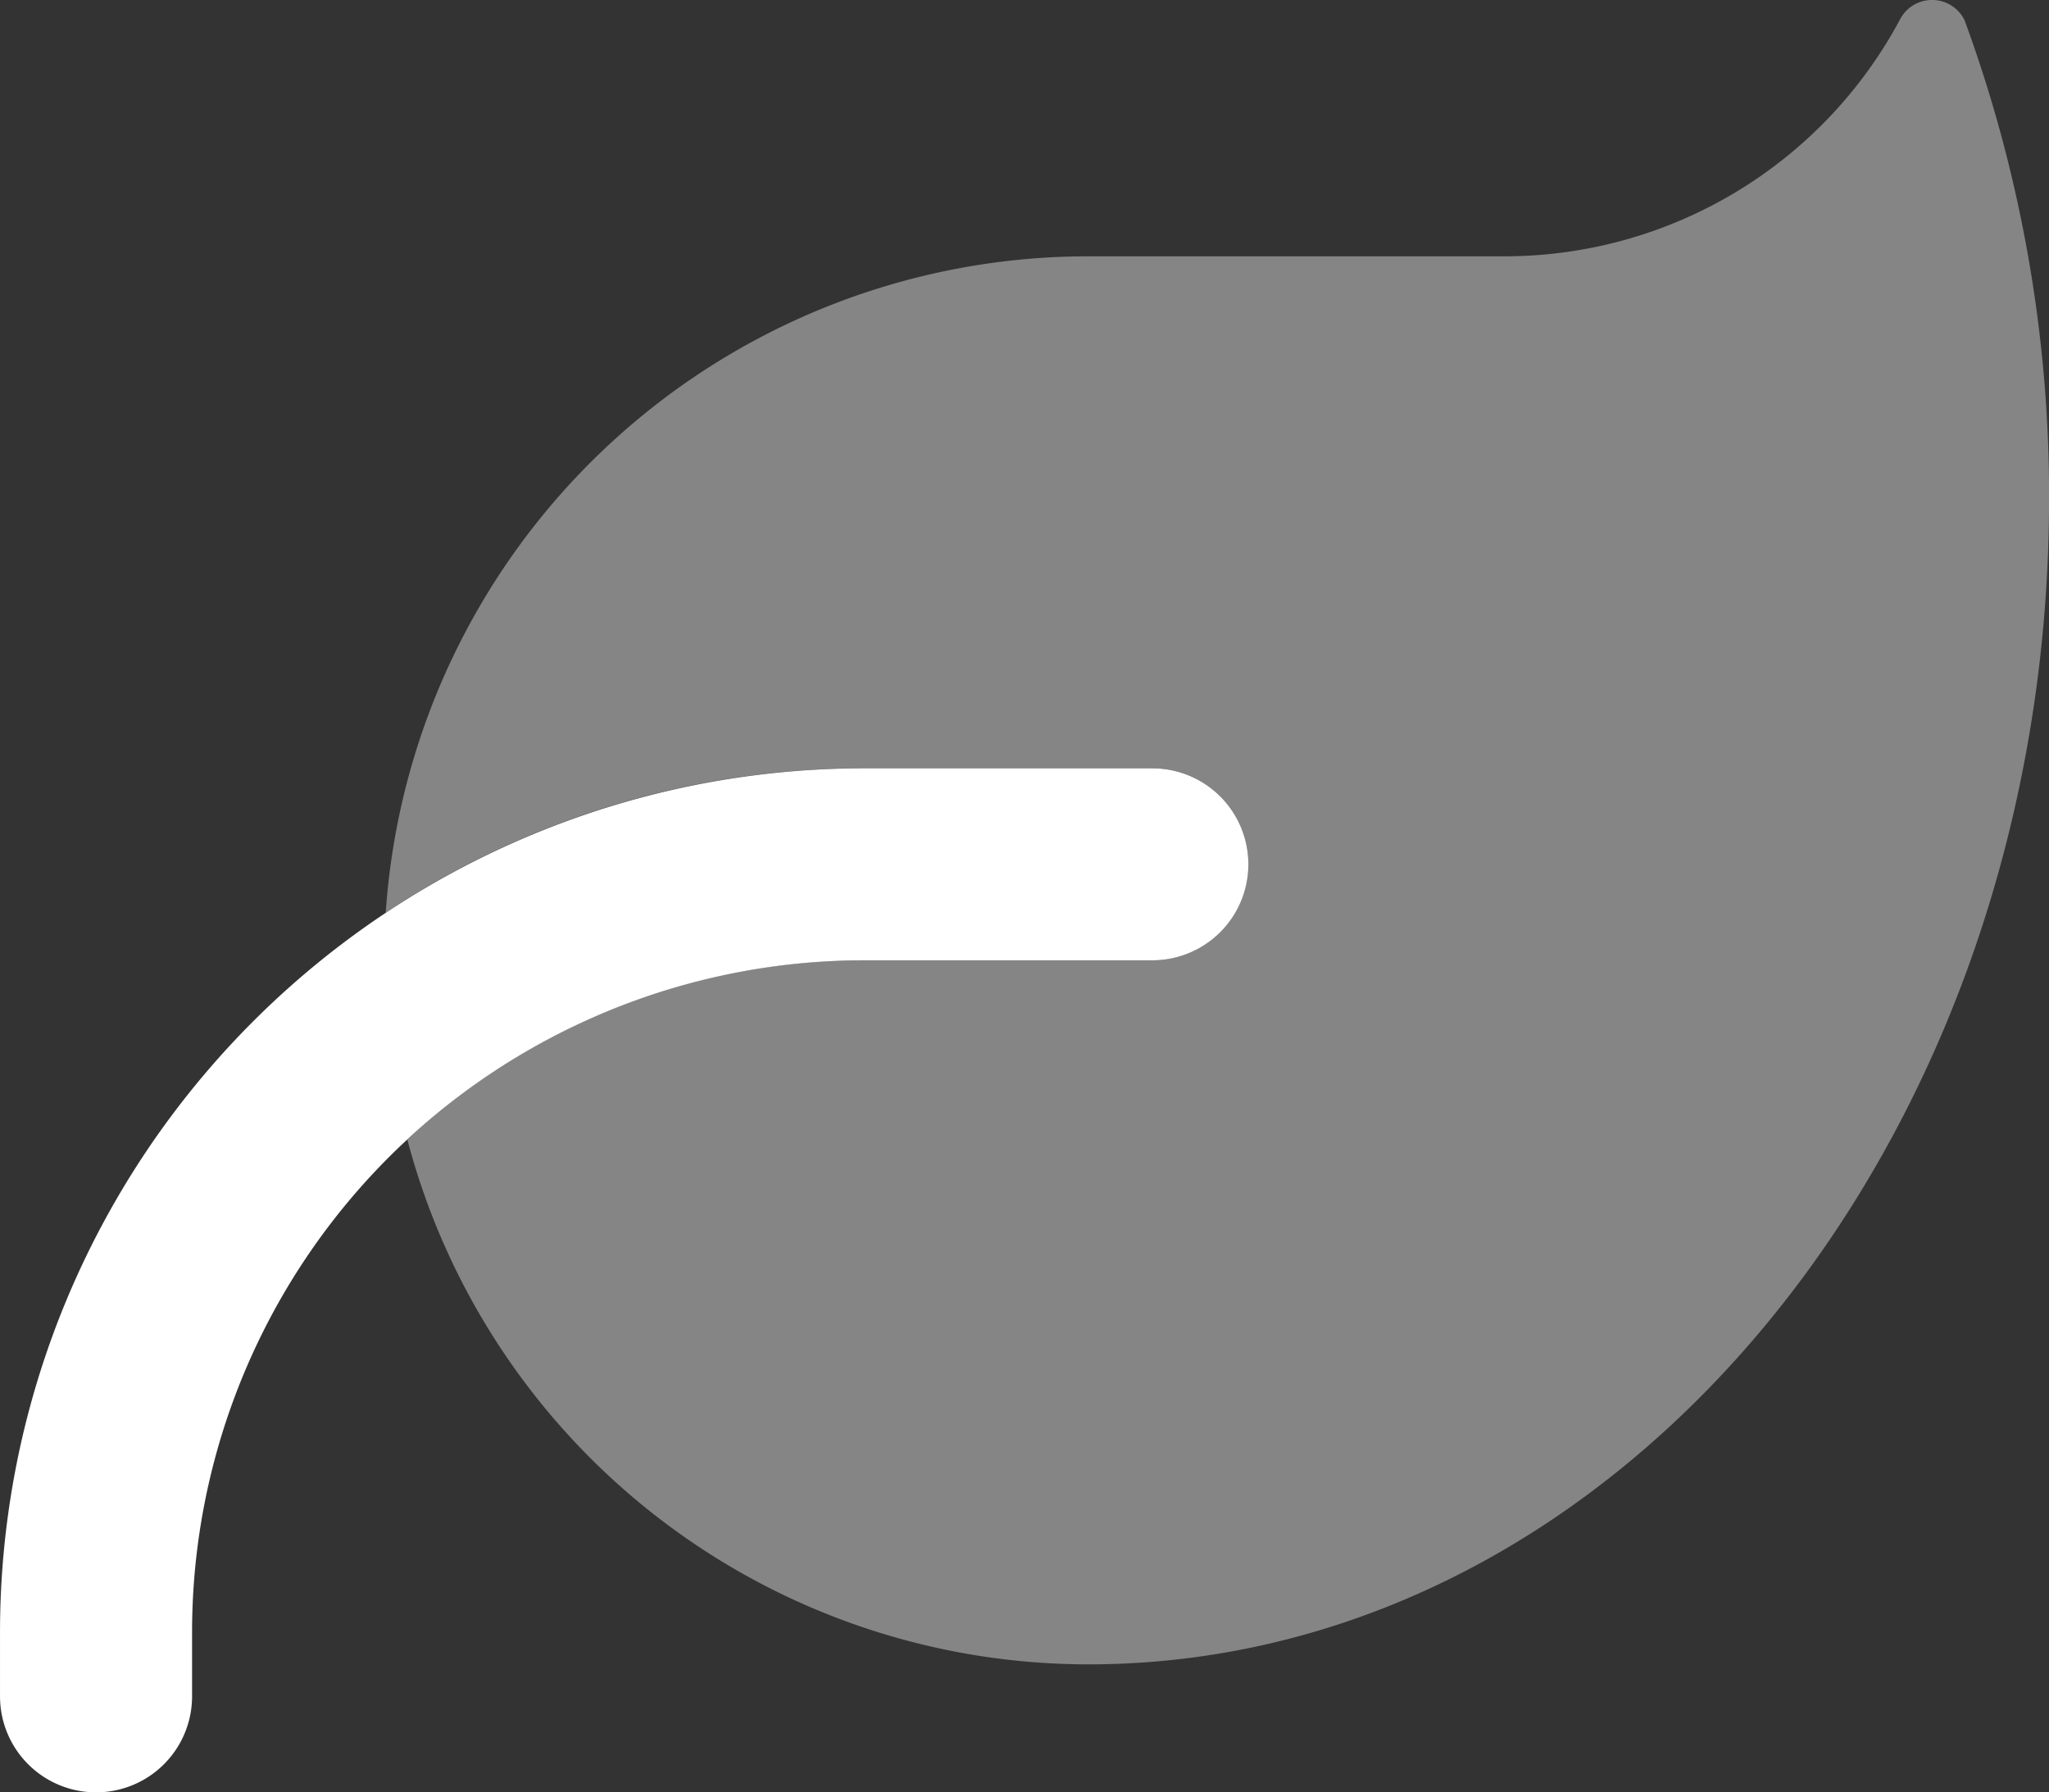
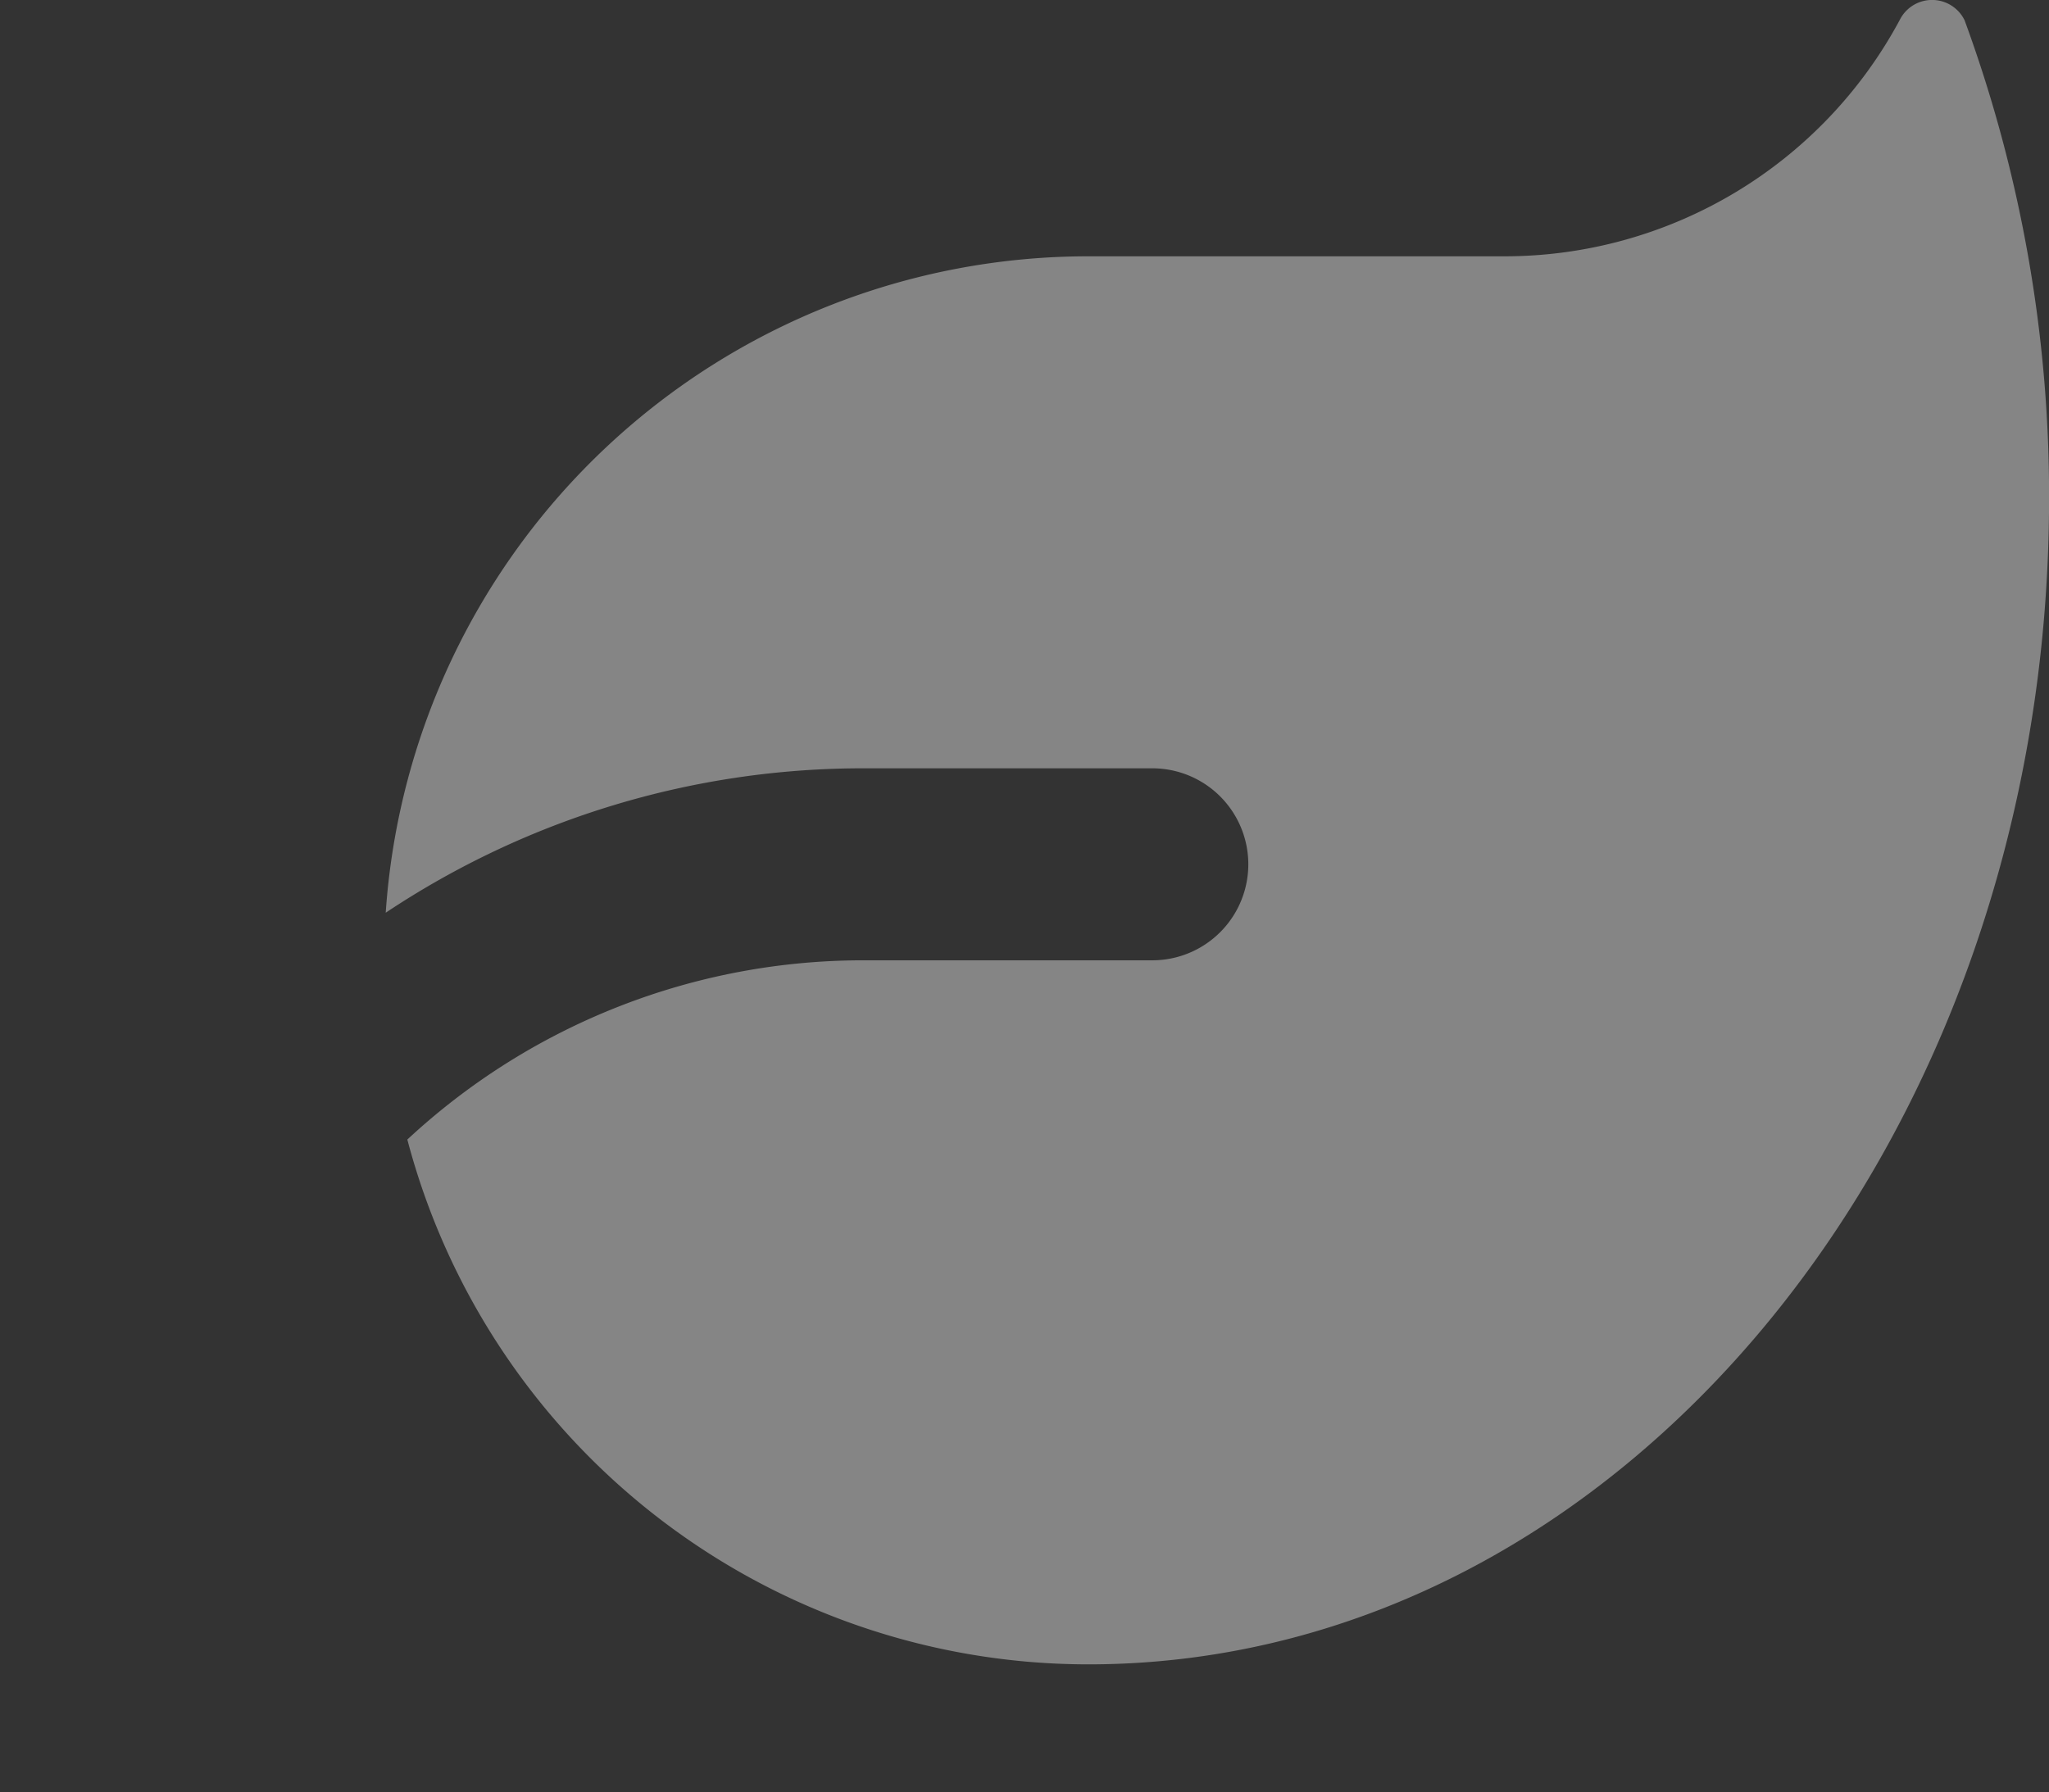
<svg xmlns="http://www.w3.org/2000/svg" width="99.434" height="87.003" viewBox="0 0 99.434 87.003">
  <rect x="0" y="0" width="99.434" height="87.003" fill="#333333" stroke="none" />
  <g id="leaf-duotone" transform="translate(0 -31.925)">
-     <path id="Path_284" data-name="Path 284" d="M41.941,233.32a32.616,32.616,0,0,0-32.62,32.62v3.107a4.66,4.66,0,0,1-9.32,0v-3.107A41.939,41.939,0,0,1,41.941,224h13.98a4.66,4.66,0,0,1,0,9.32Z" transform="translate(0 -154.78)" fill="#fff" />
    <path id="Path_285" data-name="Path 285" d="M96.4,76.229a34.181,34.181,0,0,1,34.1-31.863H150.69a21.761,21.761,0,0,0,19.184-11.475,1.754,1.754,0,0,1,3.146.019,66.992,66.992,0,0,1,4.1,23.223C177.1,87.3,156.34,112.578,130.69,112.714H130.5A34.179,34.179,0,0,1,97.449,87.239a32.474,32.474,0,0,1,22.174-8.7H133.6a4.66,4.66,0,0,0,0-9.32h-13.98A41.756,41.756,0,0,0,96.4,76.229Z" transform="translate(-77.682)" fill="#fff" opacity="0.4" />
  </g>
</svg>